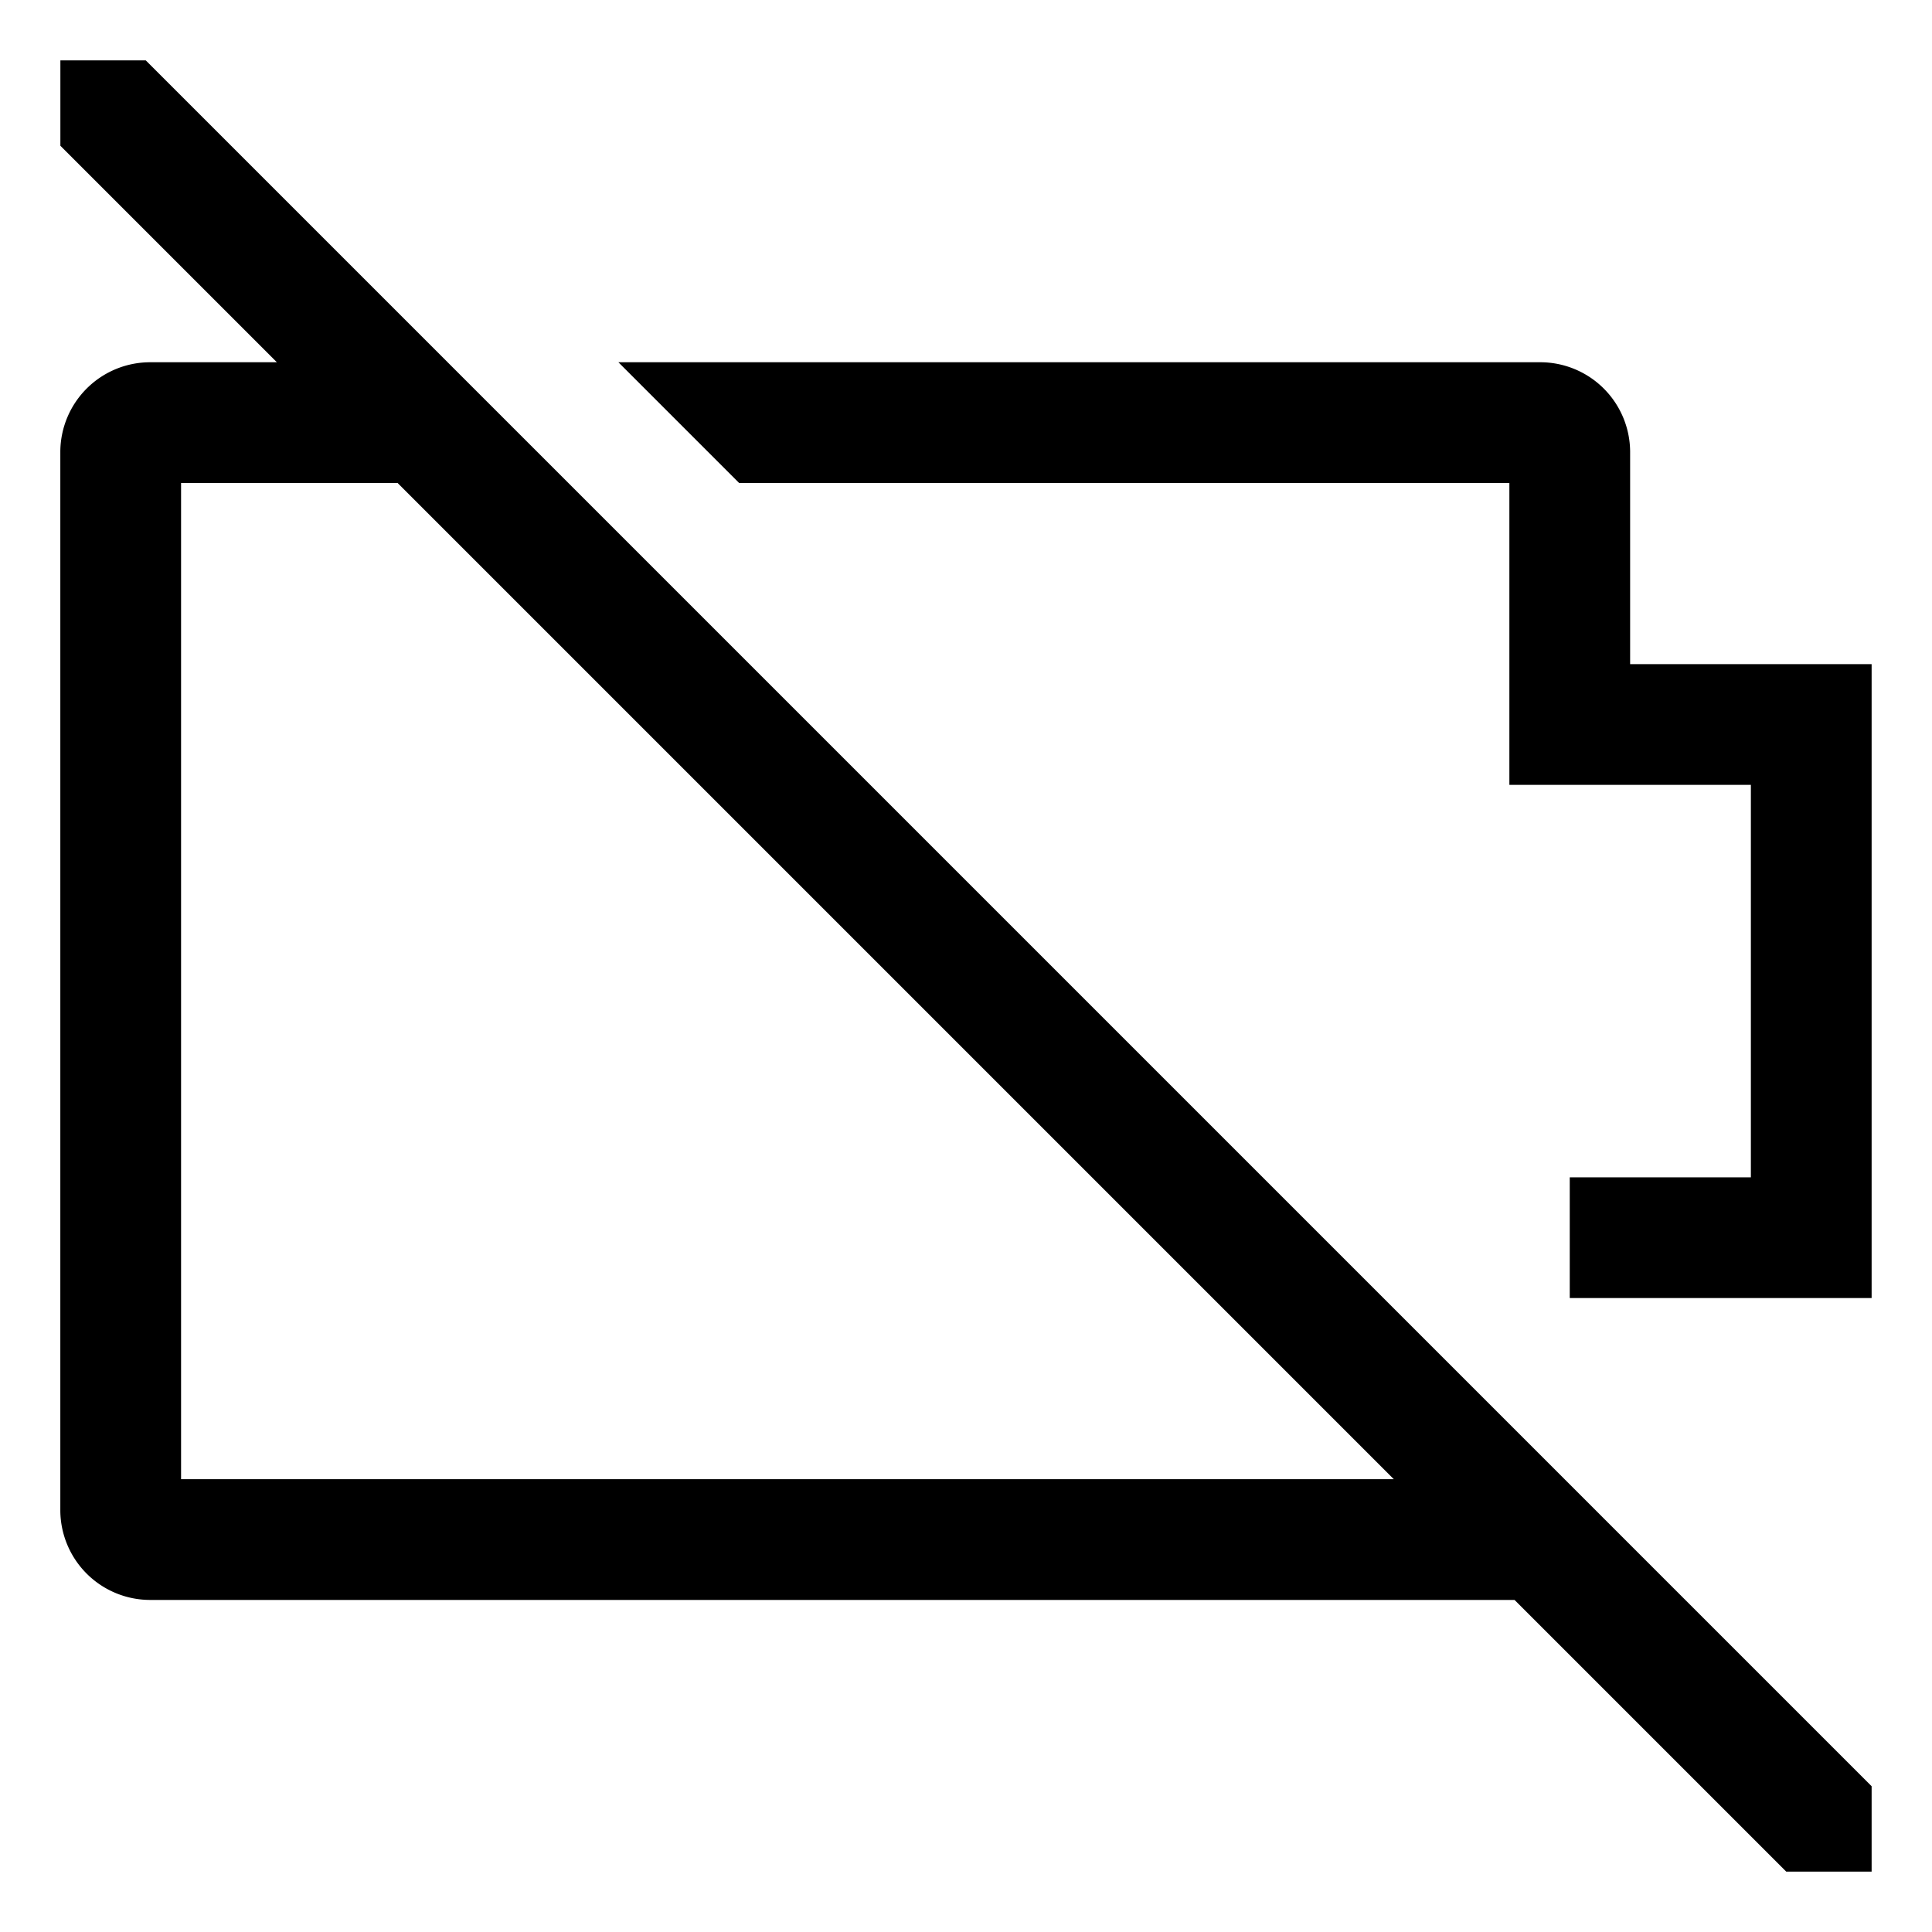
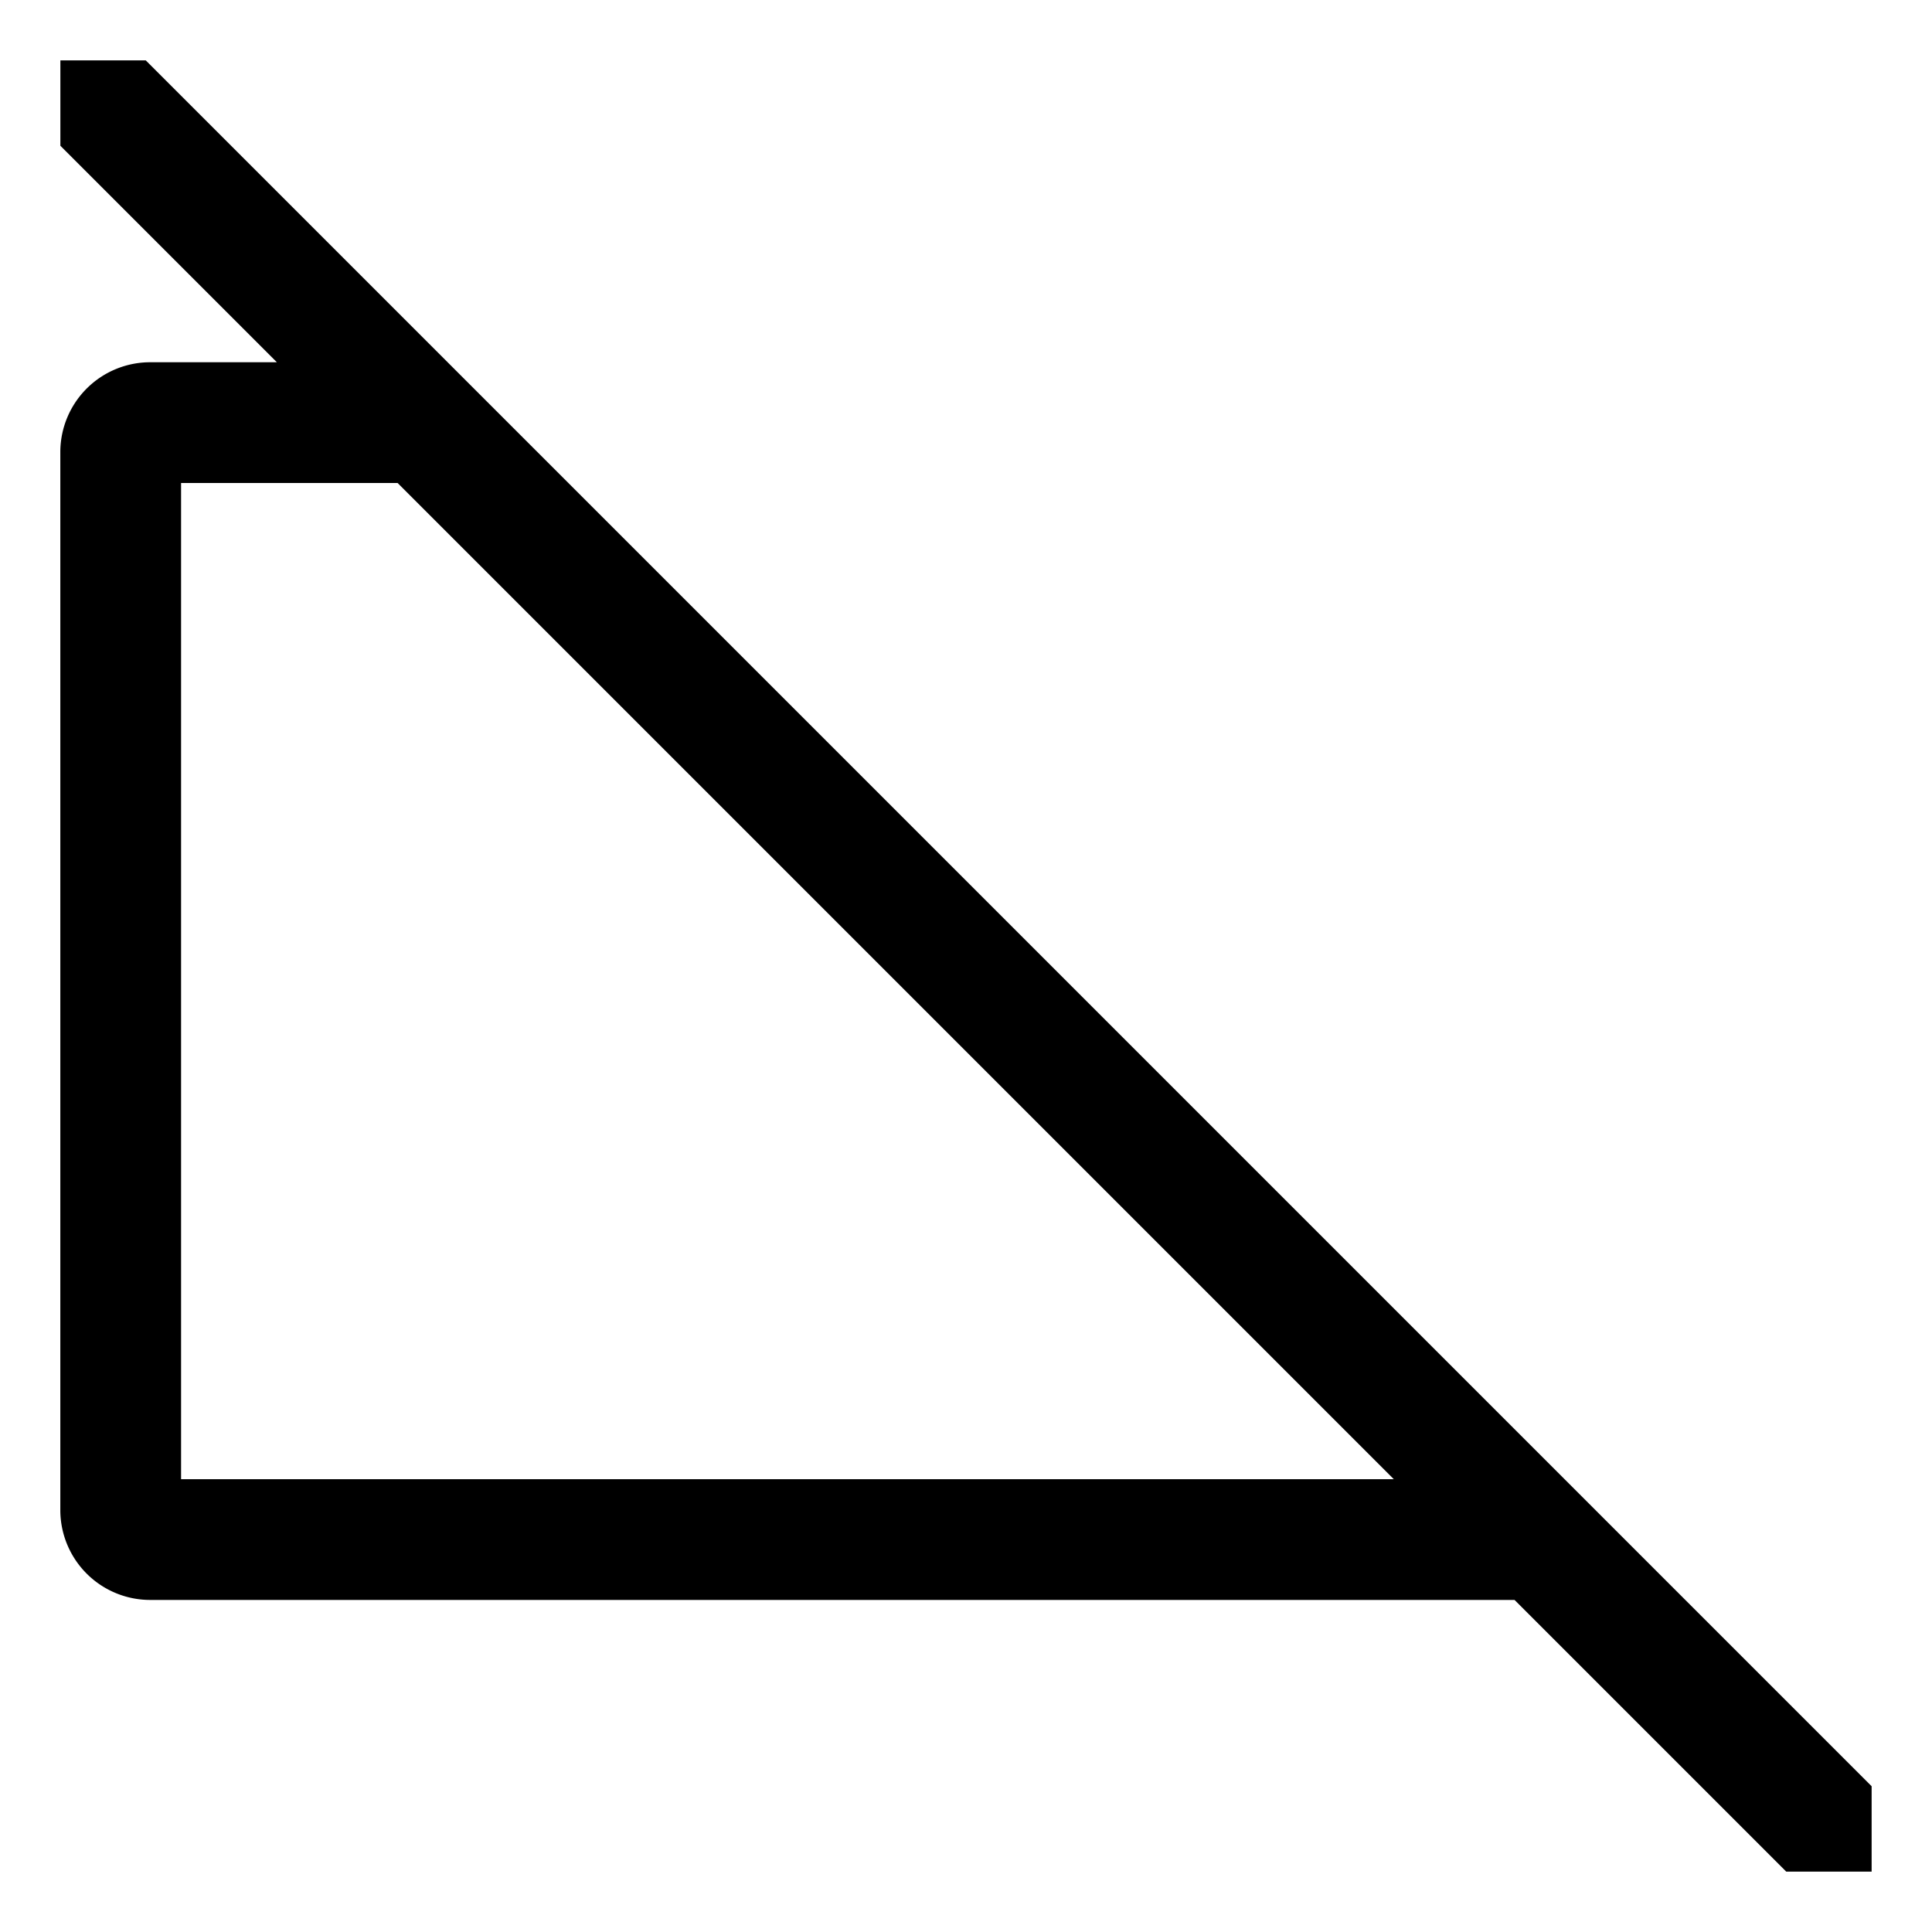
<svg xmlns="http://www.w3.org/2000/svg" width="800px" height="800px" viewBox="0 0 512 512">
-   <path fill="#000000" d="M432,176V119.59A23.825,23.825,0,0,0,408,96H163.882l32,32H400v80h64V312H416v32h80V176Z" class="ci-primary" />
  <path fill="#000000" d="M150.627,128l-32-32-80-80H16V38.627L73.373,96H39.986a23.825,23.825,0,0,0-24,23.59V400.41a23.825,23.825,0,0,0,24,23.59H401.373l72,72H496V473.373L266.563,243.937ZM47.986,392V128h57.387l264,264Z" class="ci-primary" />
</svg>